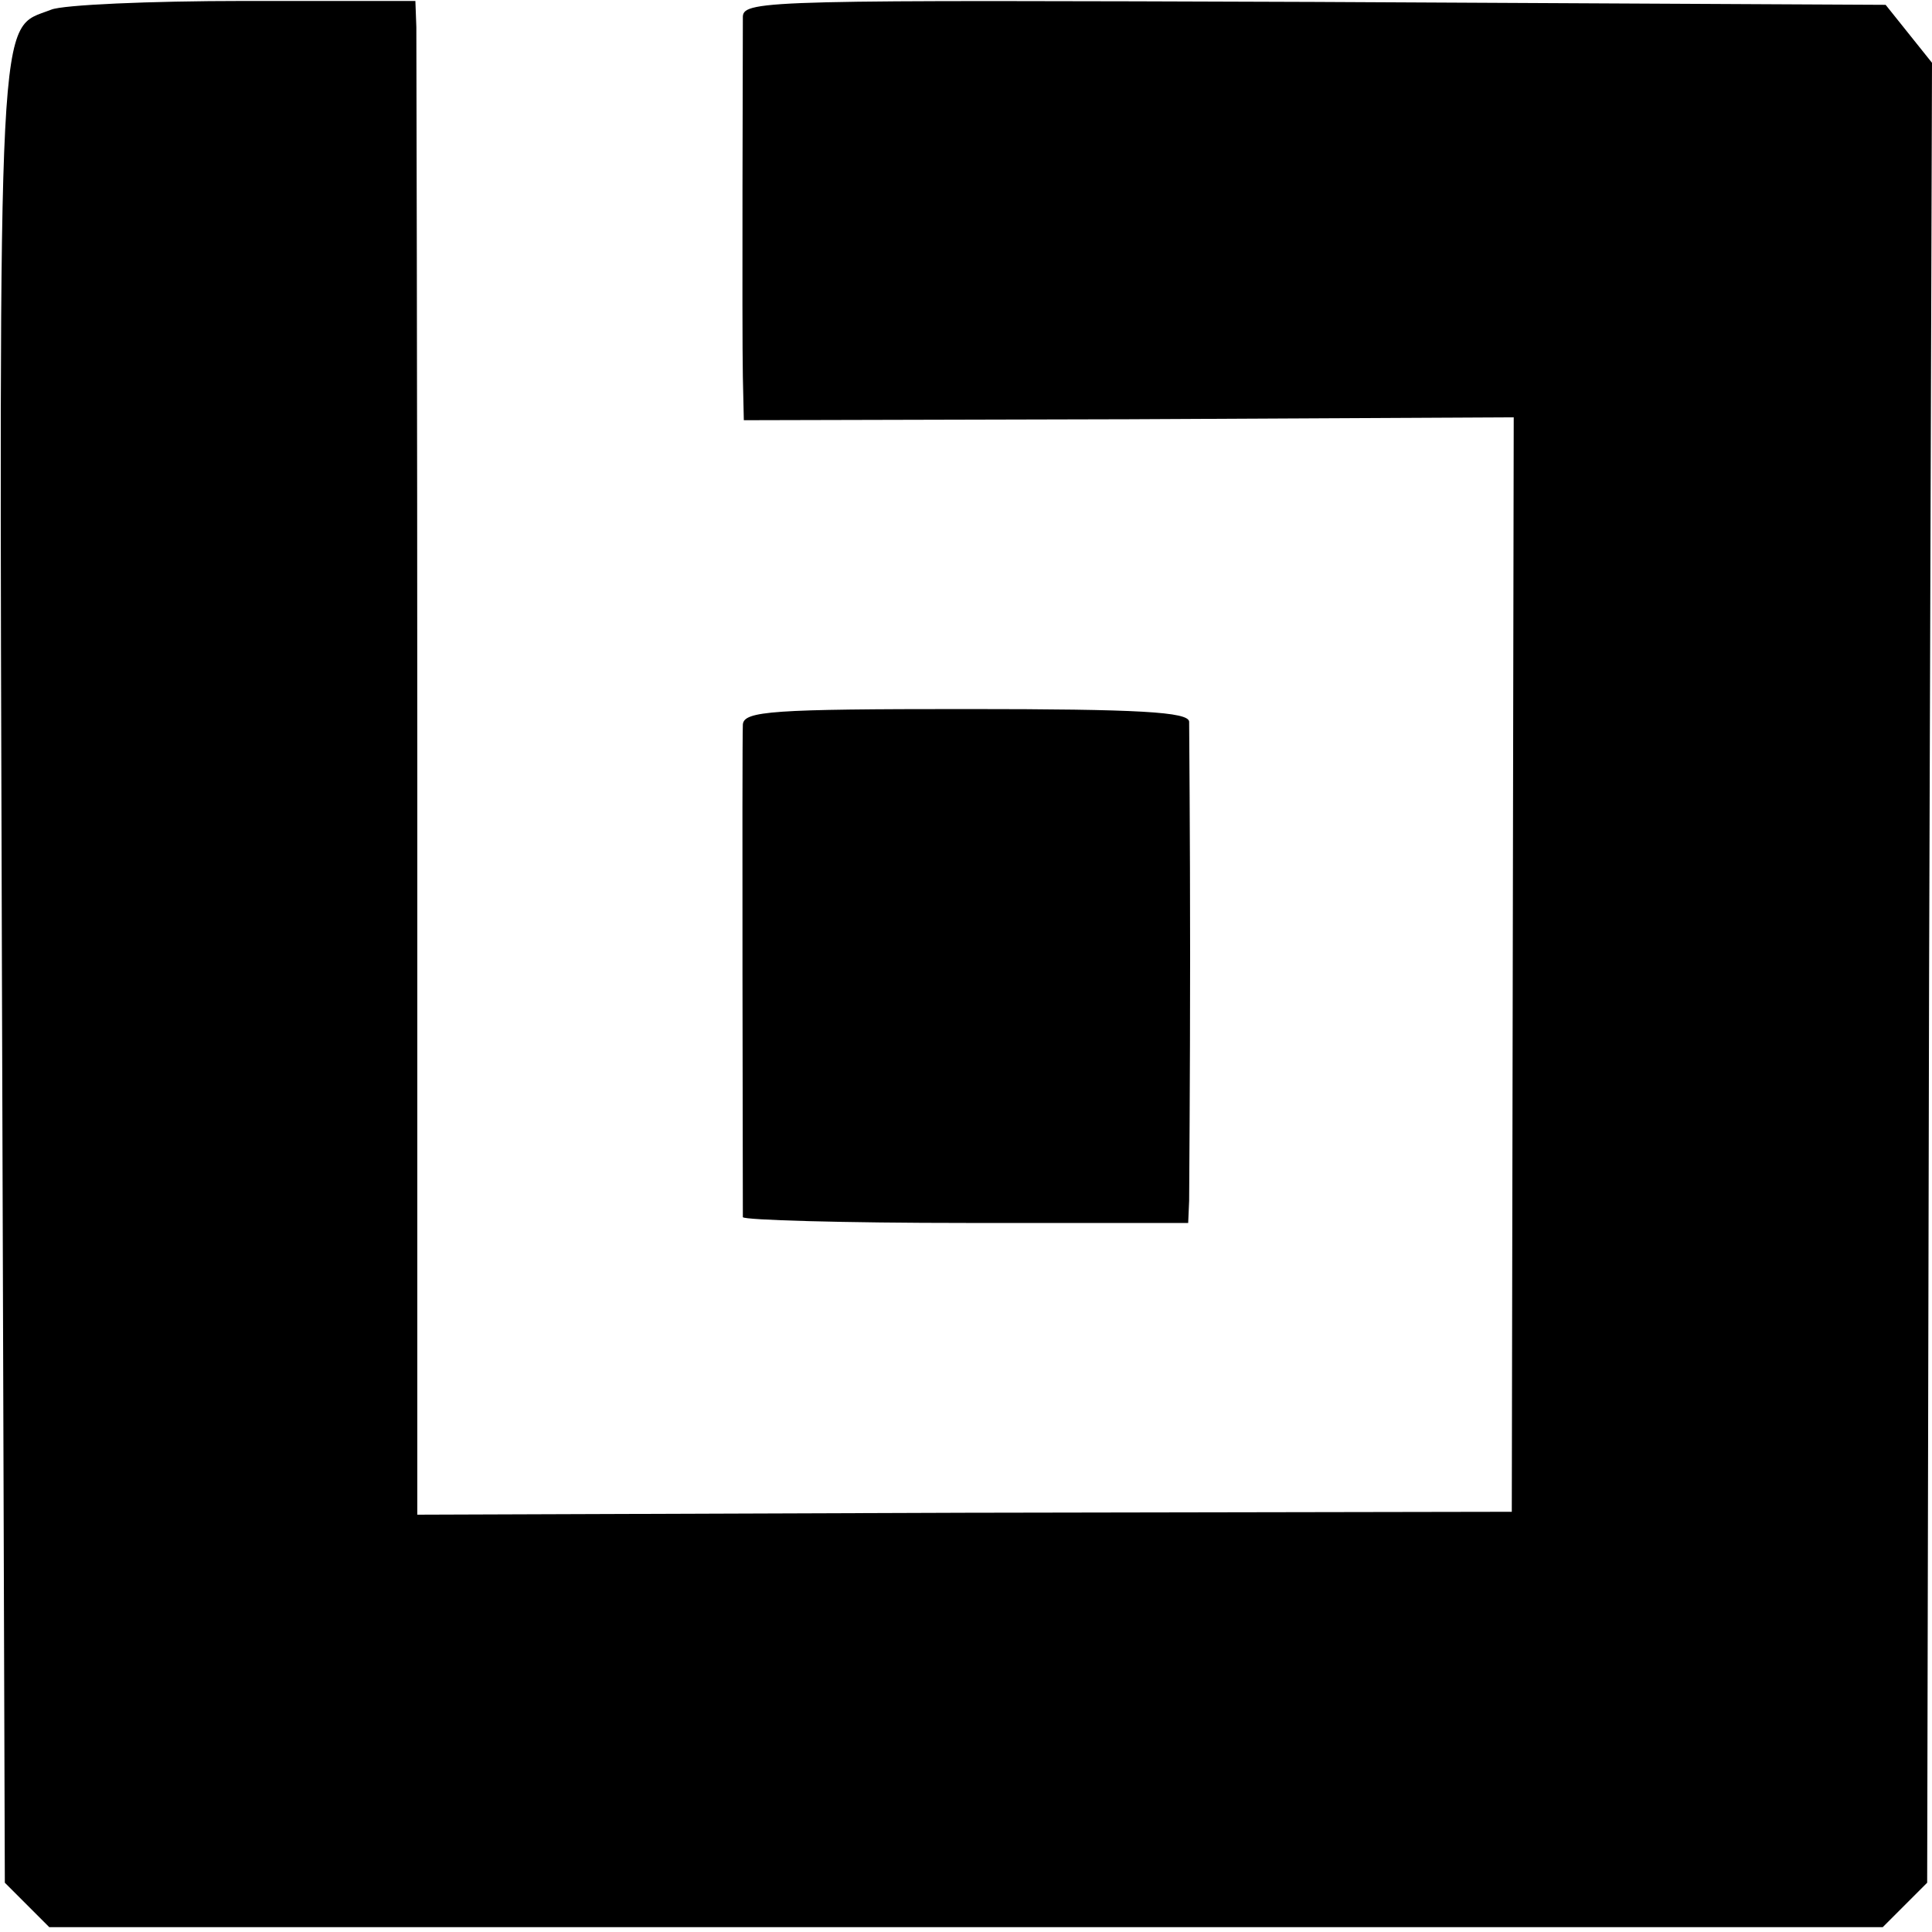
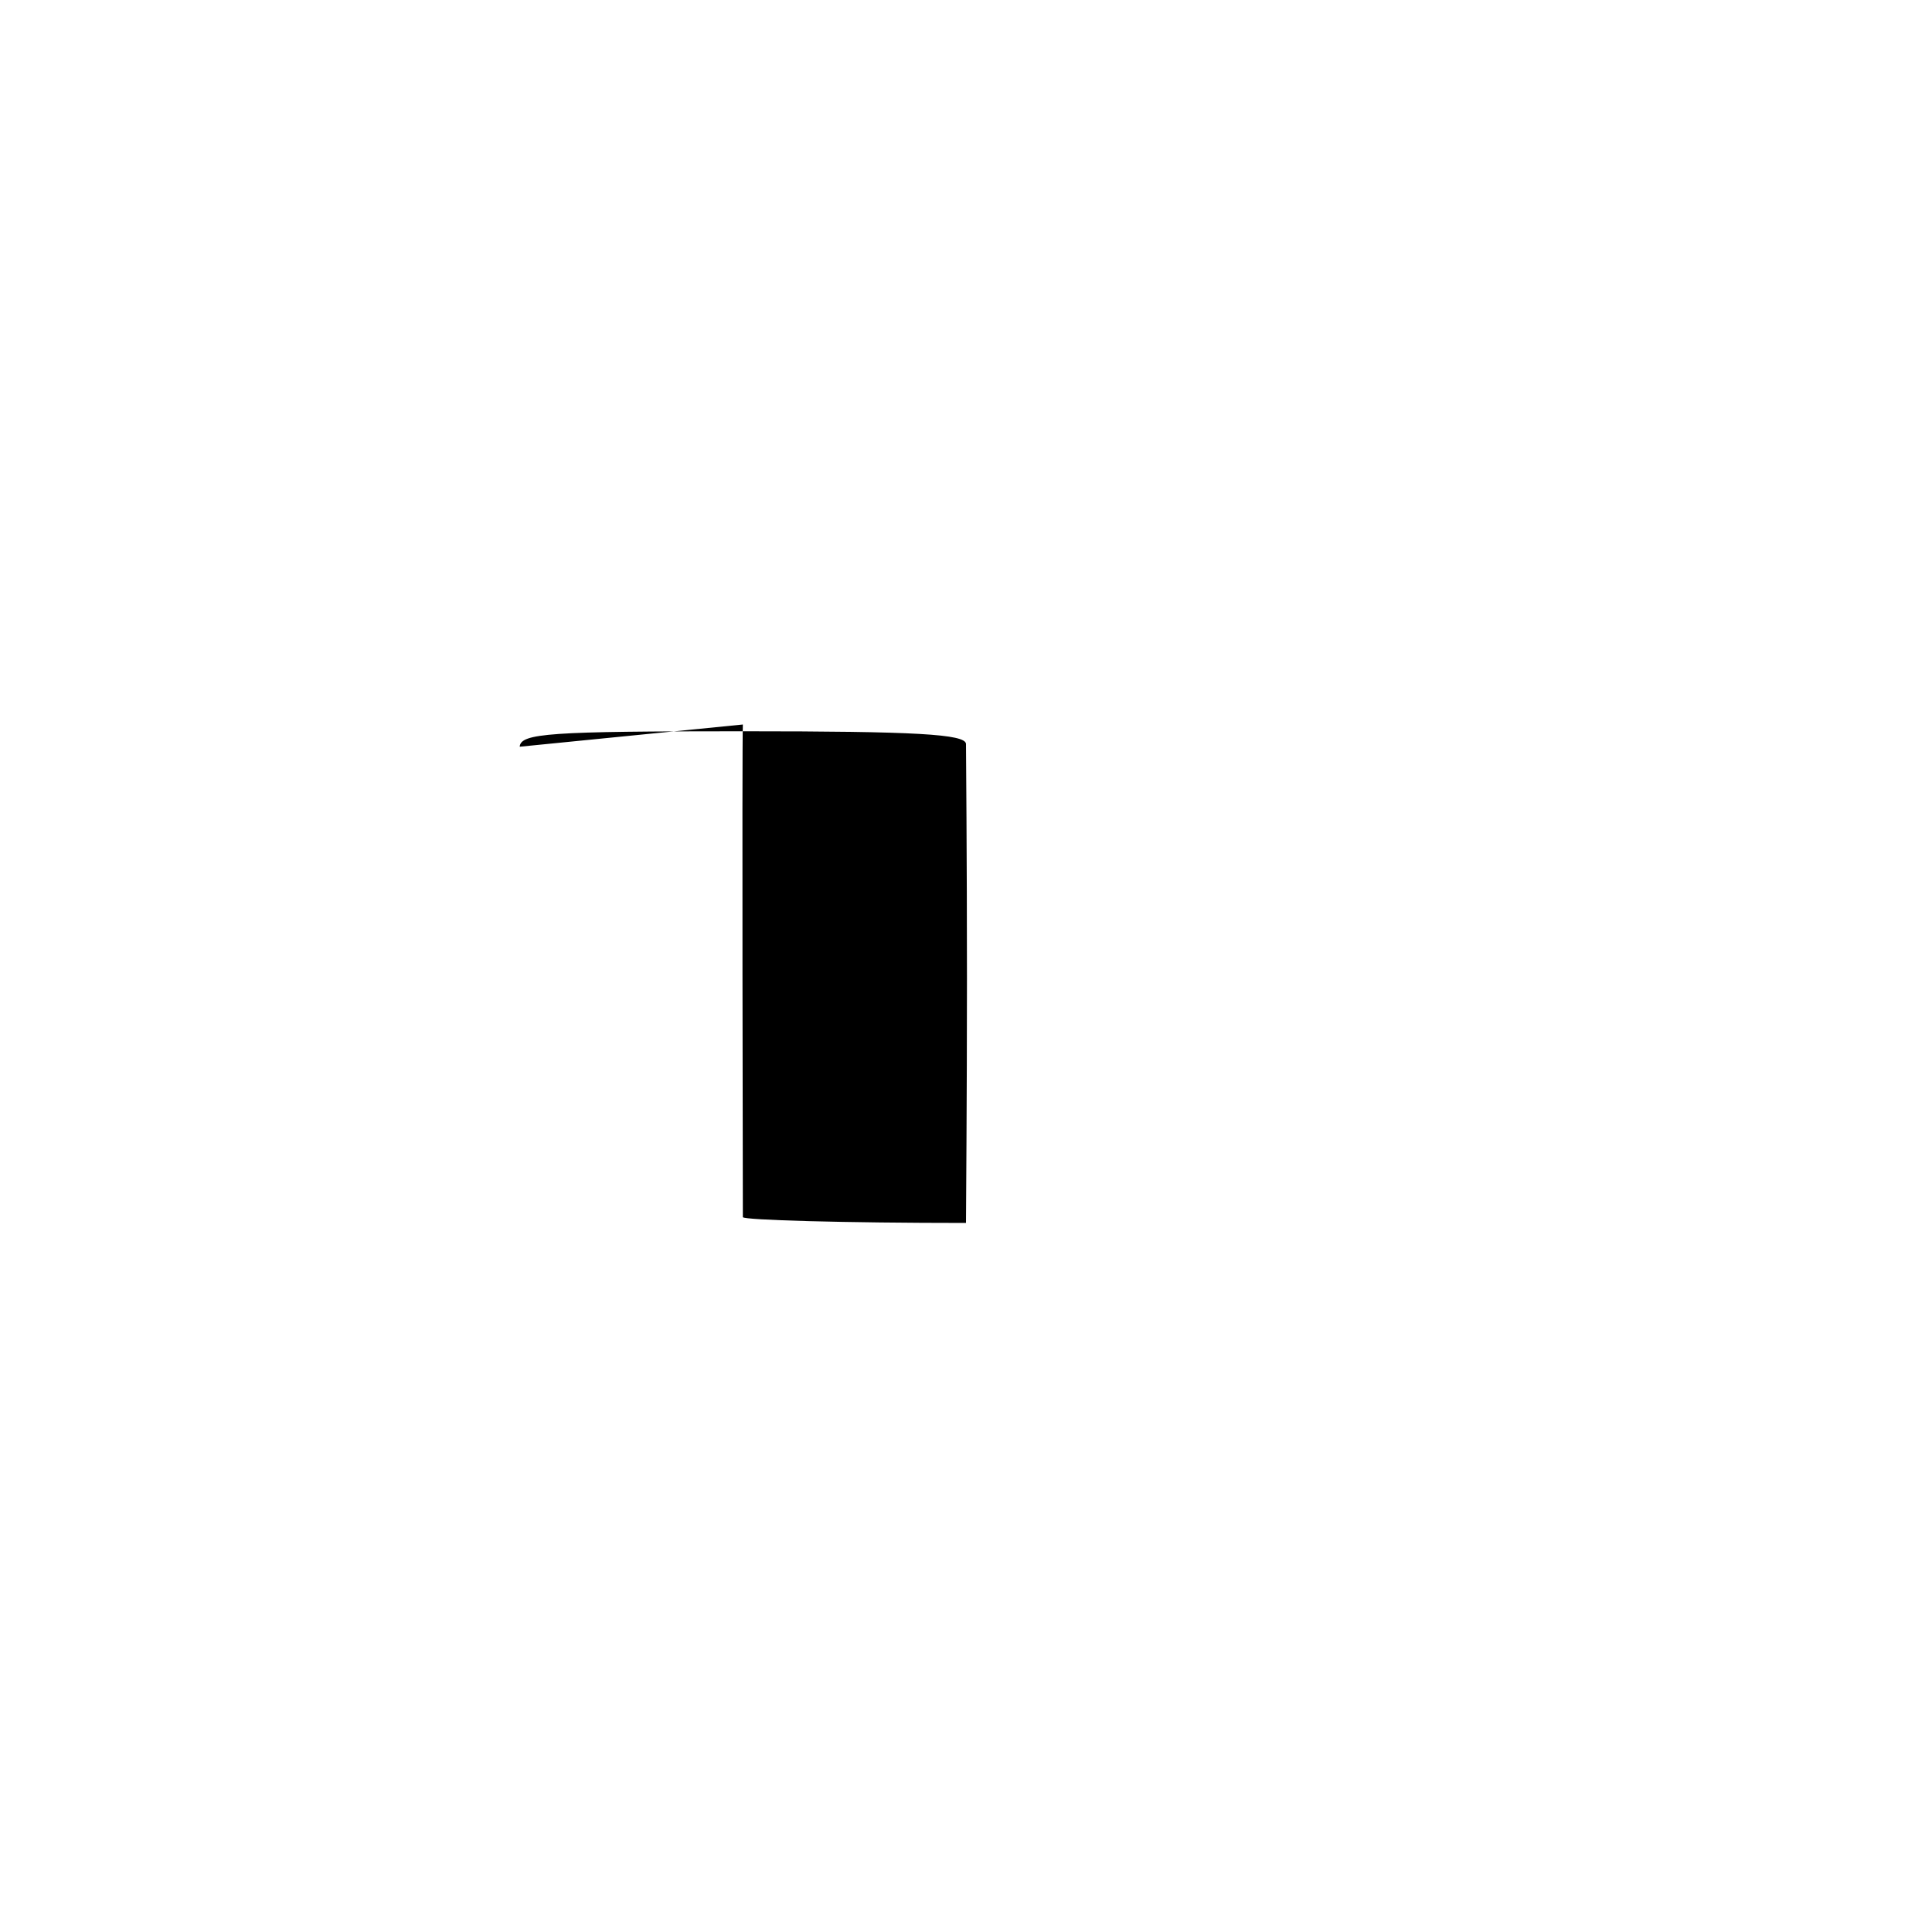
<svg xmlns="http://www.w3.org/2000/svg" version="1.0" width="200pt" height="200pt" viewBox="0 0 200 200" preserveAspectRatio="xMidYMid meet">
  <g transform="translate(0,200) scale(0.1,-0.1)" fill="#000000" stroke="none">
-     <path d="M53 1990 c-56 -22 -54 25 -51 -998 l3 -941 23 -23 23 -23 949 0 949 0 23 23 23 23 2 942 3 942 -24 30 -24 30 -591 3 c-560 2 -591 2 -592 -15 0 -29 -1 -324 0 -373 l1 -45 399 1 398 2 -1 -567 -1 -566 -566 -1 -567 -2 0 757 c0 416 -1 768 -1 783 l-1 27 -178 0 c-97 0 -187 -4 -199 -9z" />
-     <path d="M769 1250 c-1 -19 0 -503 0 -510 1 -3 105 -6 231 -6 l230 0 1 23 c0 13 1 127 1 253 0 127 -1 236 -1 243 -1 10 -51 13 -231 13 -200 0 -230 -2 -231 -16z" />
+     <path d="M769 1250 c-1 -19 0 -503 0 -510 1 -3 105 -6 231 -6 c0 13 1 127 1 253 0 127 -1 236 -1 243 -1 10 -51 13 -231 13 -200 0 -230 -2 -231 -16z" />
  </g>
</svg>